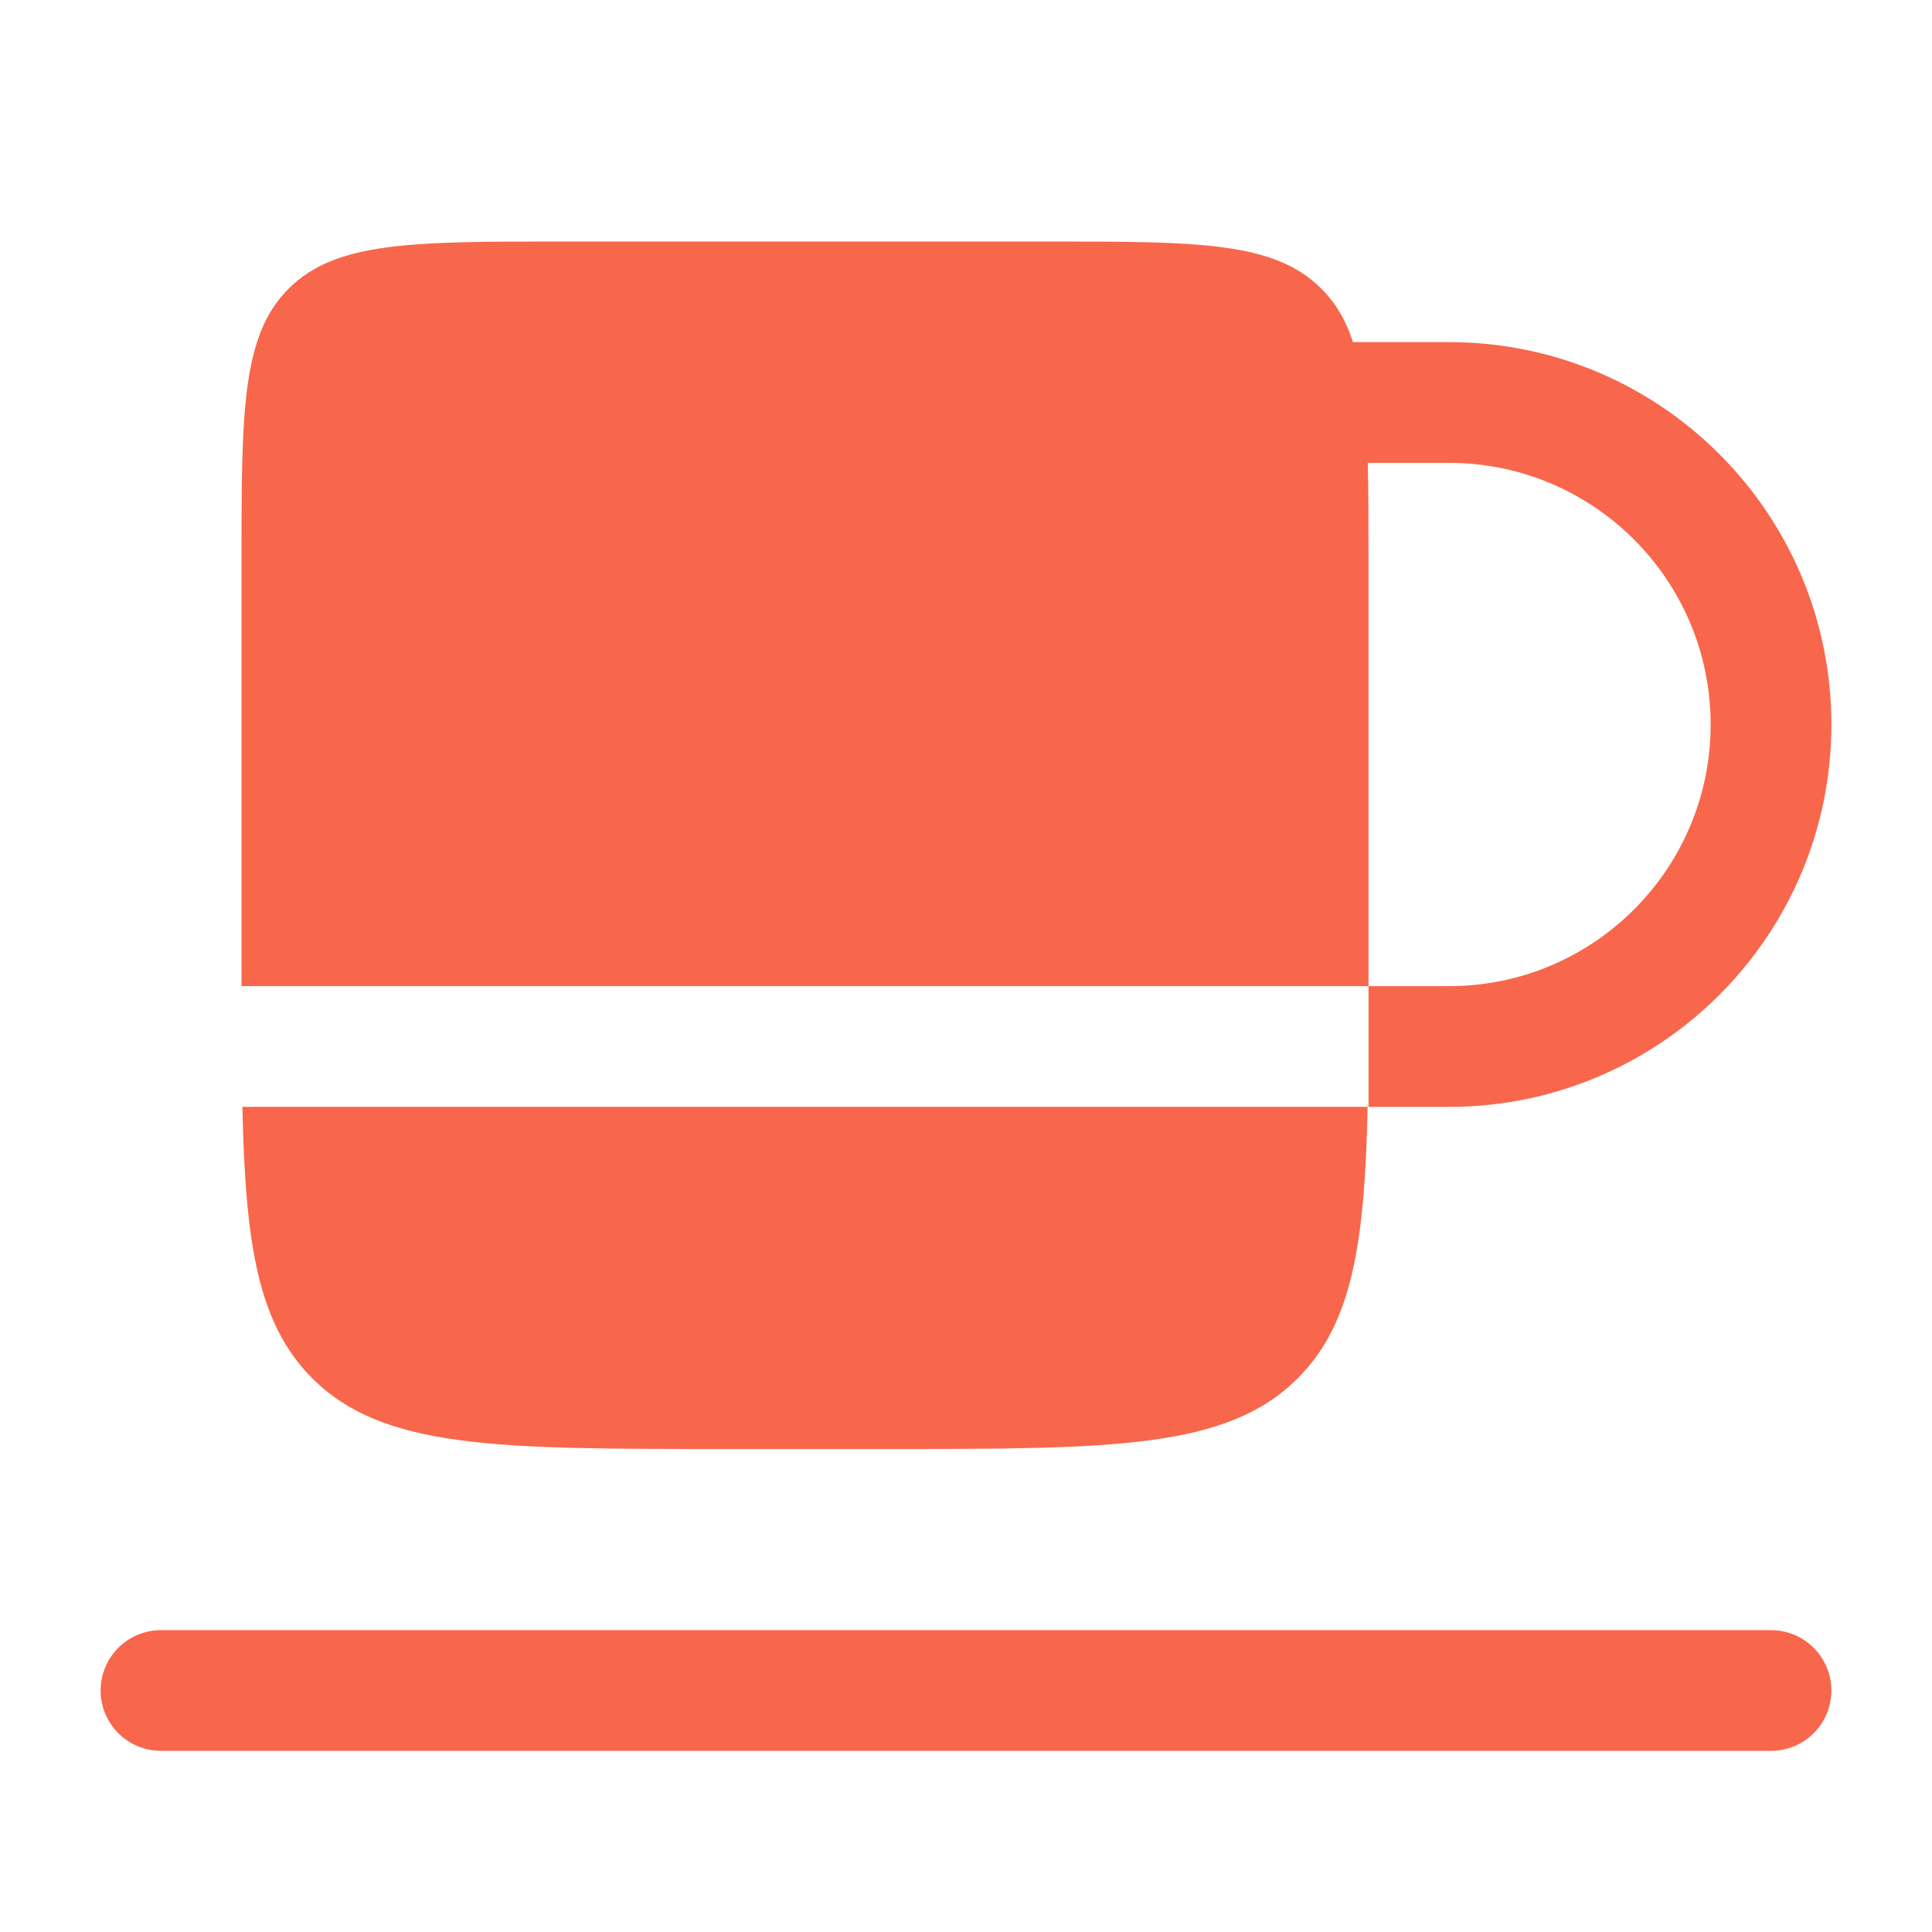
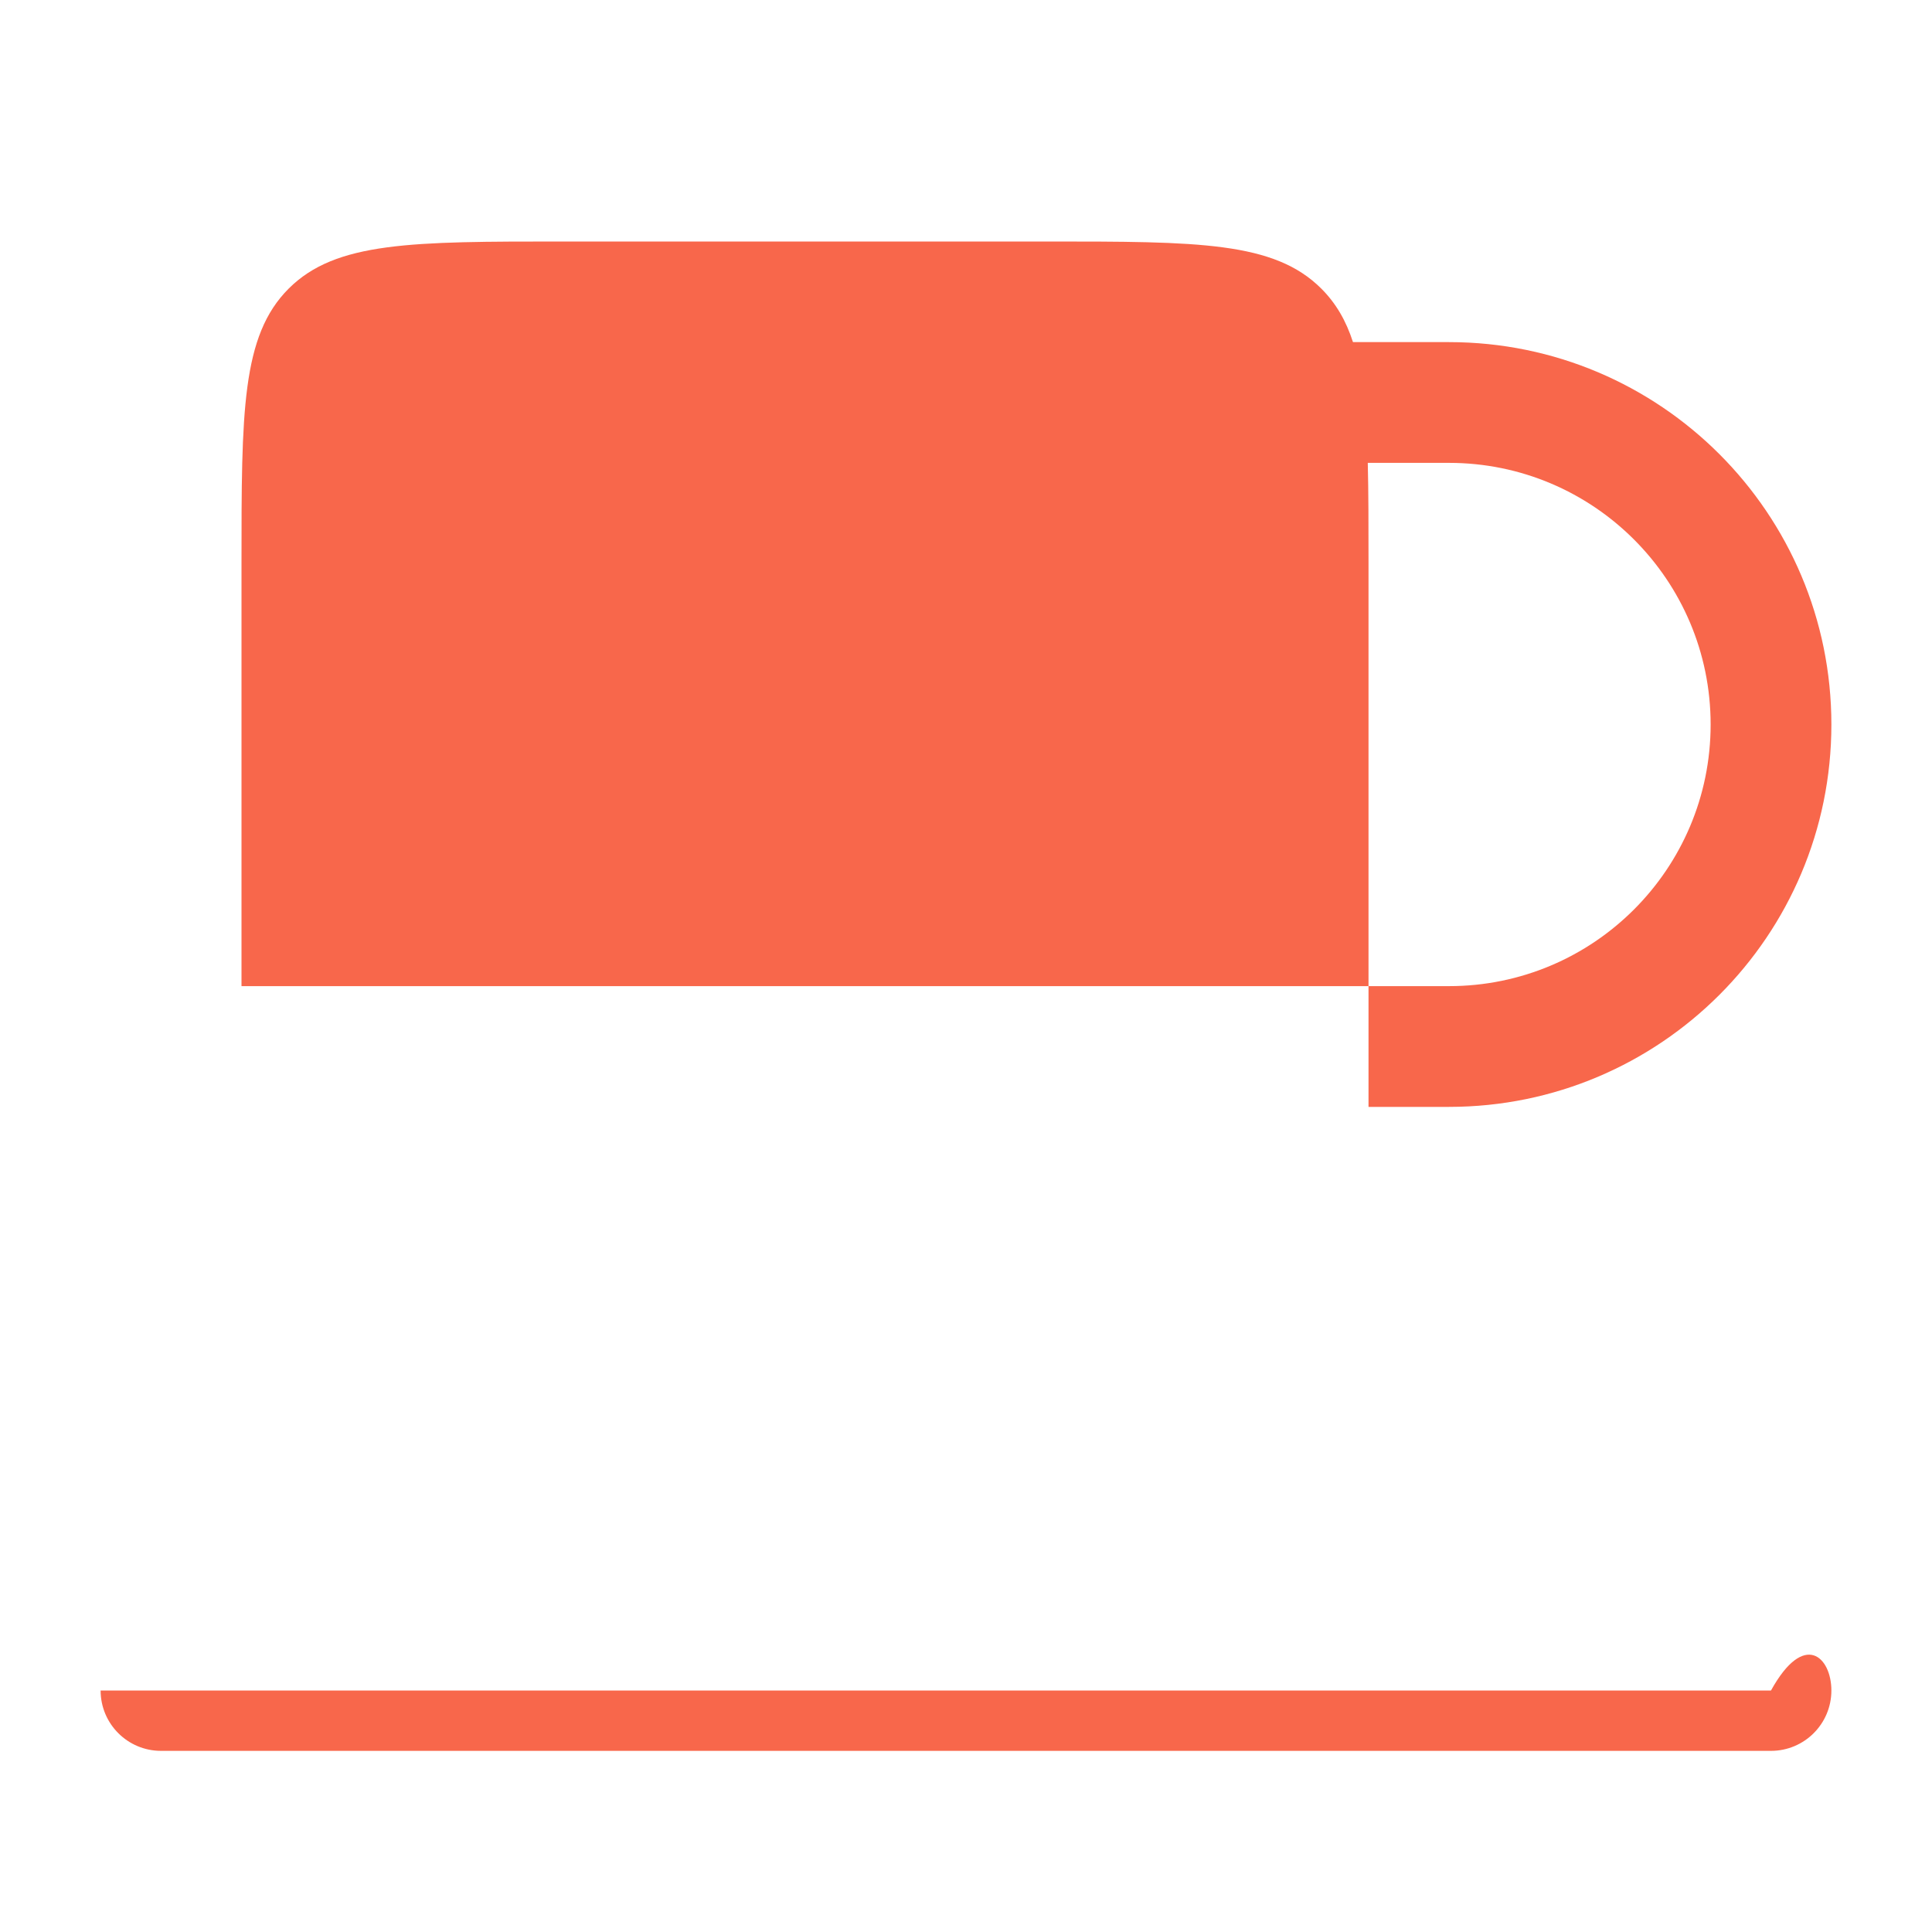
<svg xmlns="http://www.w3.org/2000/svg" width="50" height="50" viewBox="0 0 50 50" fill="none">
  <path d="M6.25 14.583C6.25 10.655 6.25 8.691 7.47 7.47C8.691 6.25 10.655 6.25 14.583 6.25H27.083C31.012 6.25 32.976 6.25 34.196 7.47C34.574 7.848 34.835 8.297 35.015 8.854H37.5C42.965 8.854 47.396 13.285 47.396 18.75C47.396 24.215 42.965 28.646 37.5 28.646H35.417V25.521H37.5C41.239 25.521 44.271 22.489 44.271 18.75C44.271 15.011 41.239 11.979 37.5 11.979H35.398C35.417 12.736 35.417 13.598 35.417 14.583V25.521H6.25L6.25 14.583Z" fill="#F8674B" />
-   <path d="M6.273 28.645H35.394C35.319 32.198 34.992 34.263 33.586 35.669C31.756 37.5 28.809 37.5 22.917 37.5H18.75C12.858 37.5 9.911 37.5 8.081 35.669C6.675 34.263 6.349 32.198 6.273 28.645Z" fill="#F8674B" />
-   <path fill-rule="evenodd" clip-rule="evenodd" d="M2.604 43.75C2.604 42.887 3.304 42.188 4.167 42.188H45.833C46.696 42.188 47.396 42.887 47.396 43.75C47.396 44.613 46.696 45.312 45.833 45.312H4.167C3.304 45.312 2.604 44.613 2.604 43.75Z" fill="#F8674B" />
+   <path fill-rule="evenodd" clip-rule="evenodd" d="M2.604 43.75H45.833C46.696 42.188 47.396 42.887 47.396 43.75C47.396 44.613 46.696 45.312 45.833 45.312H4.167C3.304 45.312 2.604 44.613 2.604 43.75Z" fill="#F8674B" />
</svg>